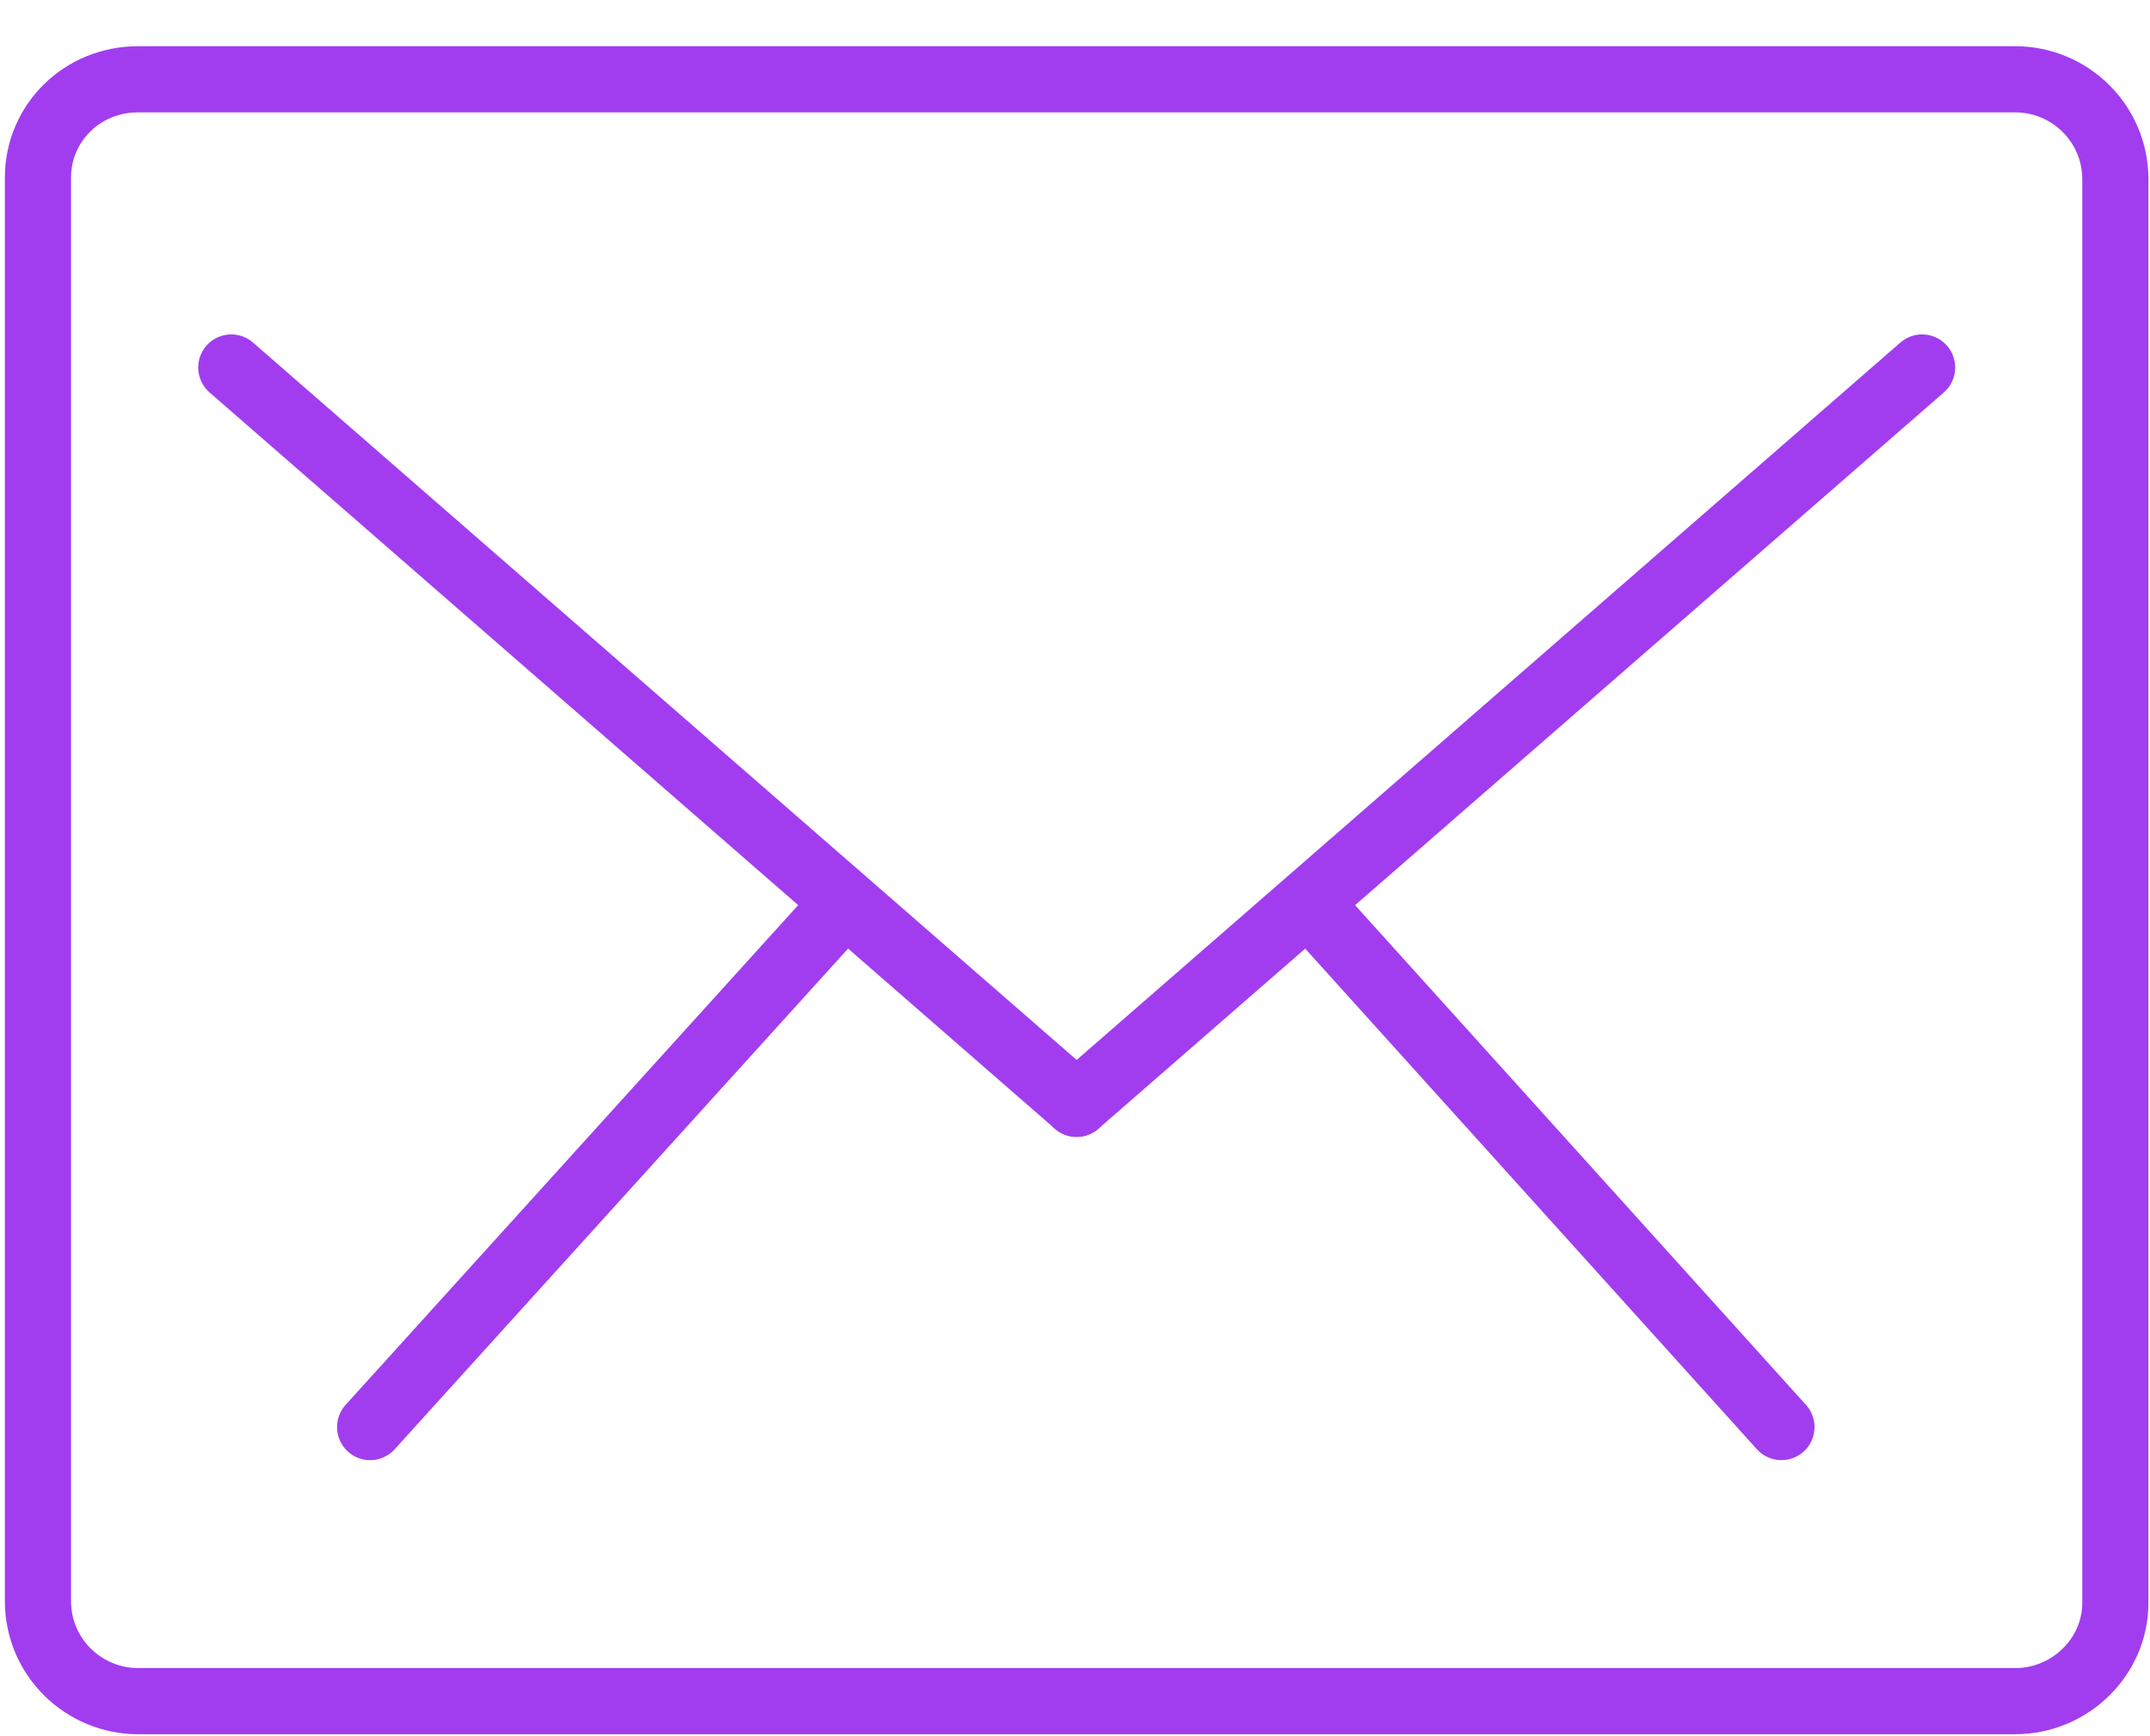
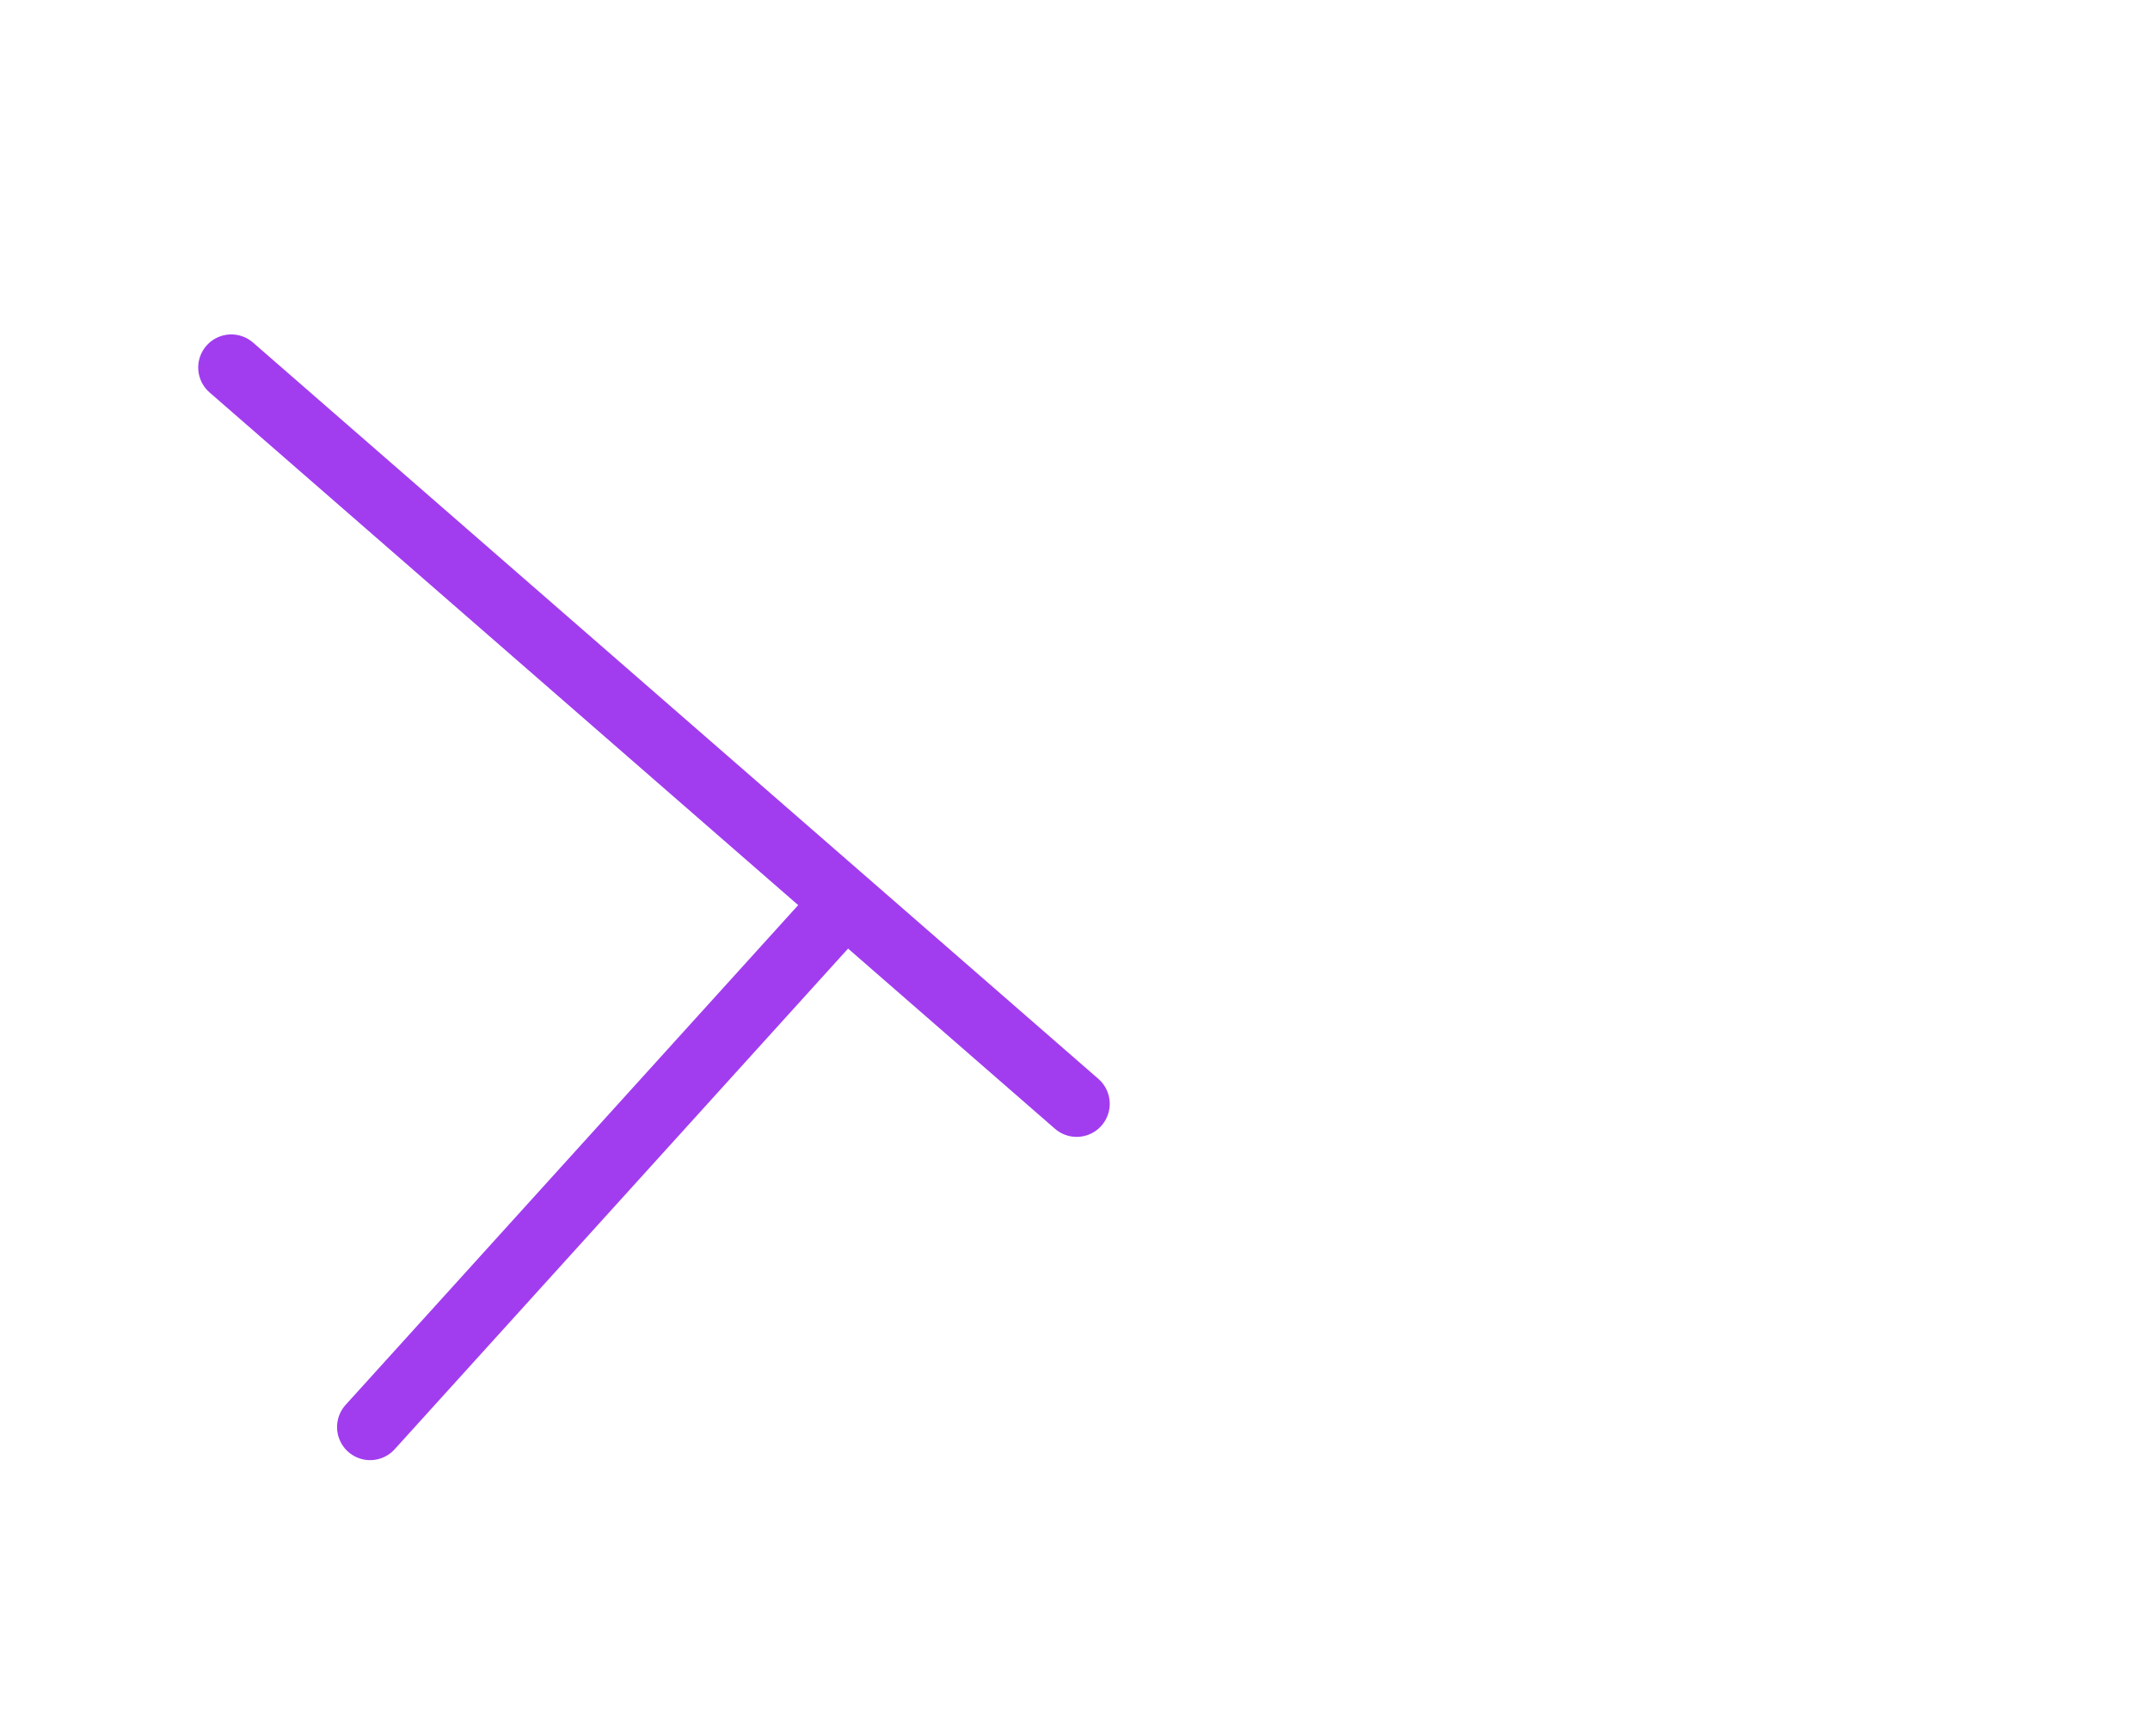
<svg xmlns="http://www.w3.org/2000/svg" width="26" height="21" viewBox="0 0 26 21" fill="none">
-   <path d="M24.37 20.576H1.671C1.012 20.576 0.459 20.045 0.459 19.365V2.149C0.459 1.49 0.991 0.959 1.671 0.959H24.37C25.029 0.959 25.581 1.49 25.581 2.17V19.386C25.581 20.045 25.029 20.576 24.37 20.576Z" stroke="#A13DEF" stroke-width="0.8" stroke-miterlimit="10" stroke-linecap="round" stroke-linejoin="round" />
  <path d="M2.797 4.445L13.02 13.351" stroke="#A13DEF" stroke-width="0.8" stroke-miterlimit="10" stroke-linecap="round" stroke-linejoin="round" />
-   <path d="M23.244 4.445L13.02 13.351" stroke="#A13DEF" stroke-width="0.8" stroke-miterlimit="10" stroke-linecap="round" stroke-linejoin="round" />
  <path d="M10.172 10.97L4.476 17.261" stroke="#A13DEF" stroke-width="0.8" stroke-miterlimit="10" stroke-linecap="round" stroke-linejoin="round" />
-   <path d="M15.868 10.97L21.543 17.261" stroke="#A13DEF" stroke-width="0.8" stroke-miterlimit="10" stroke-linecap="round" stroke-linejoin="round" />
</svg>